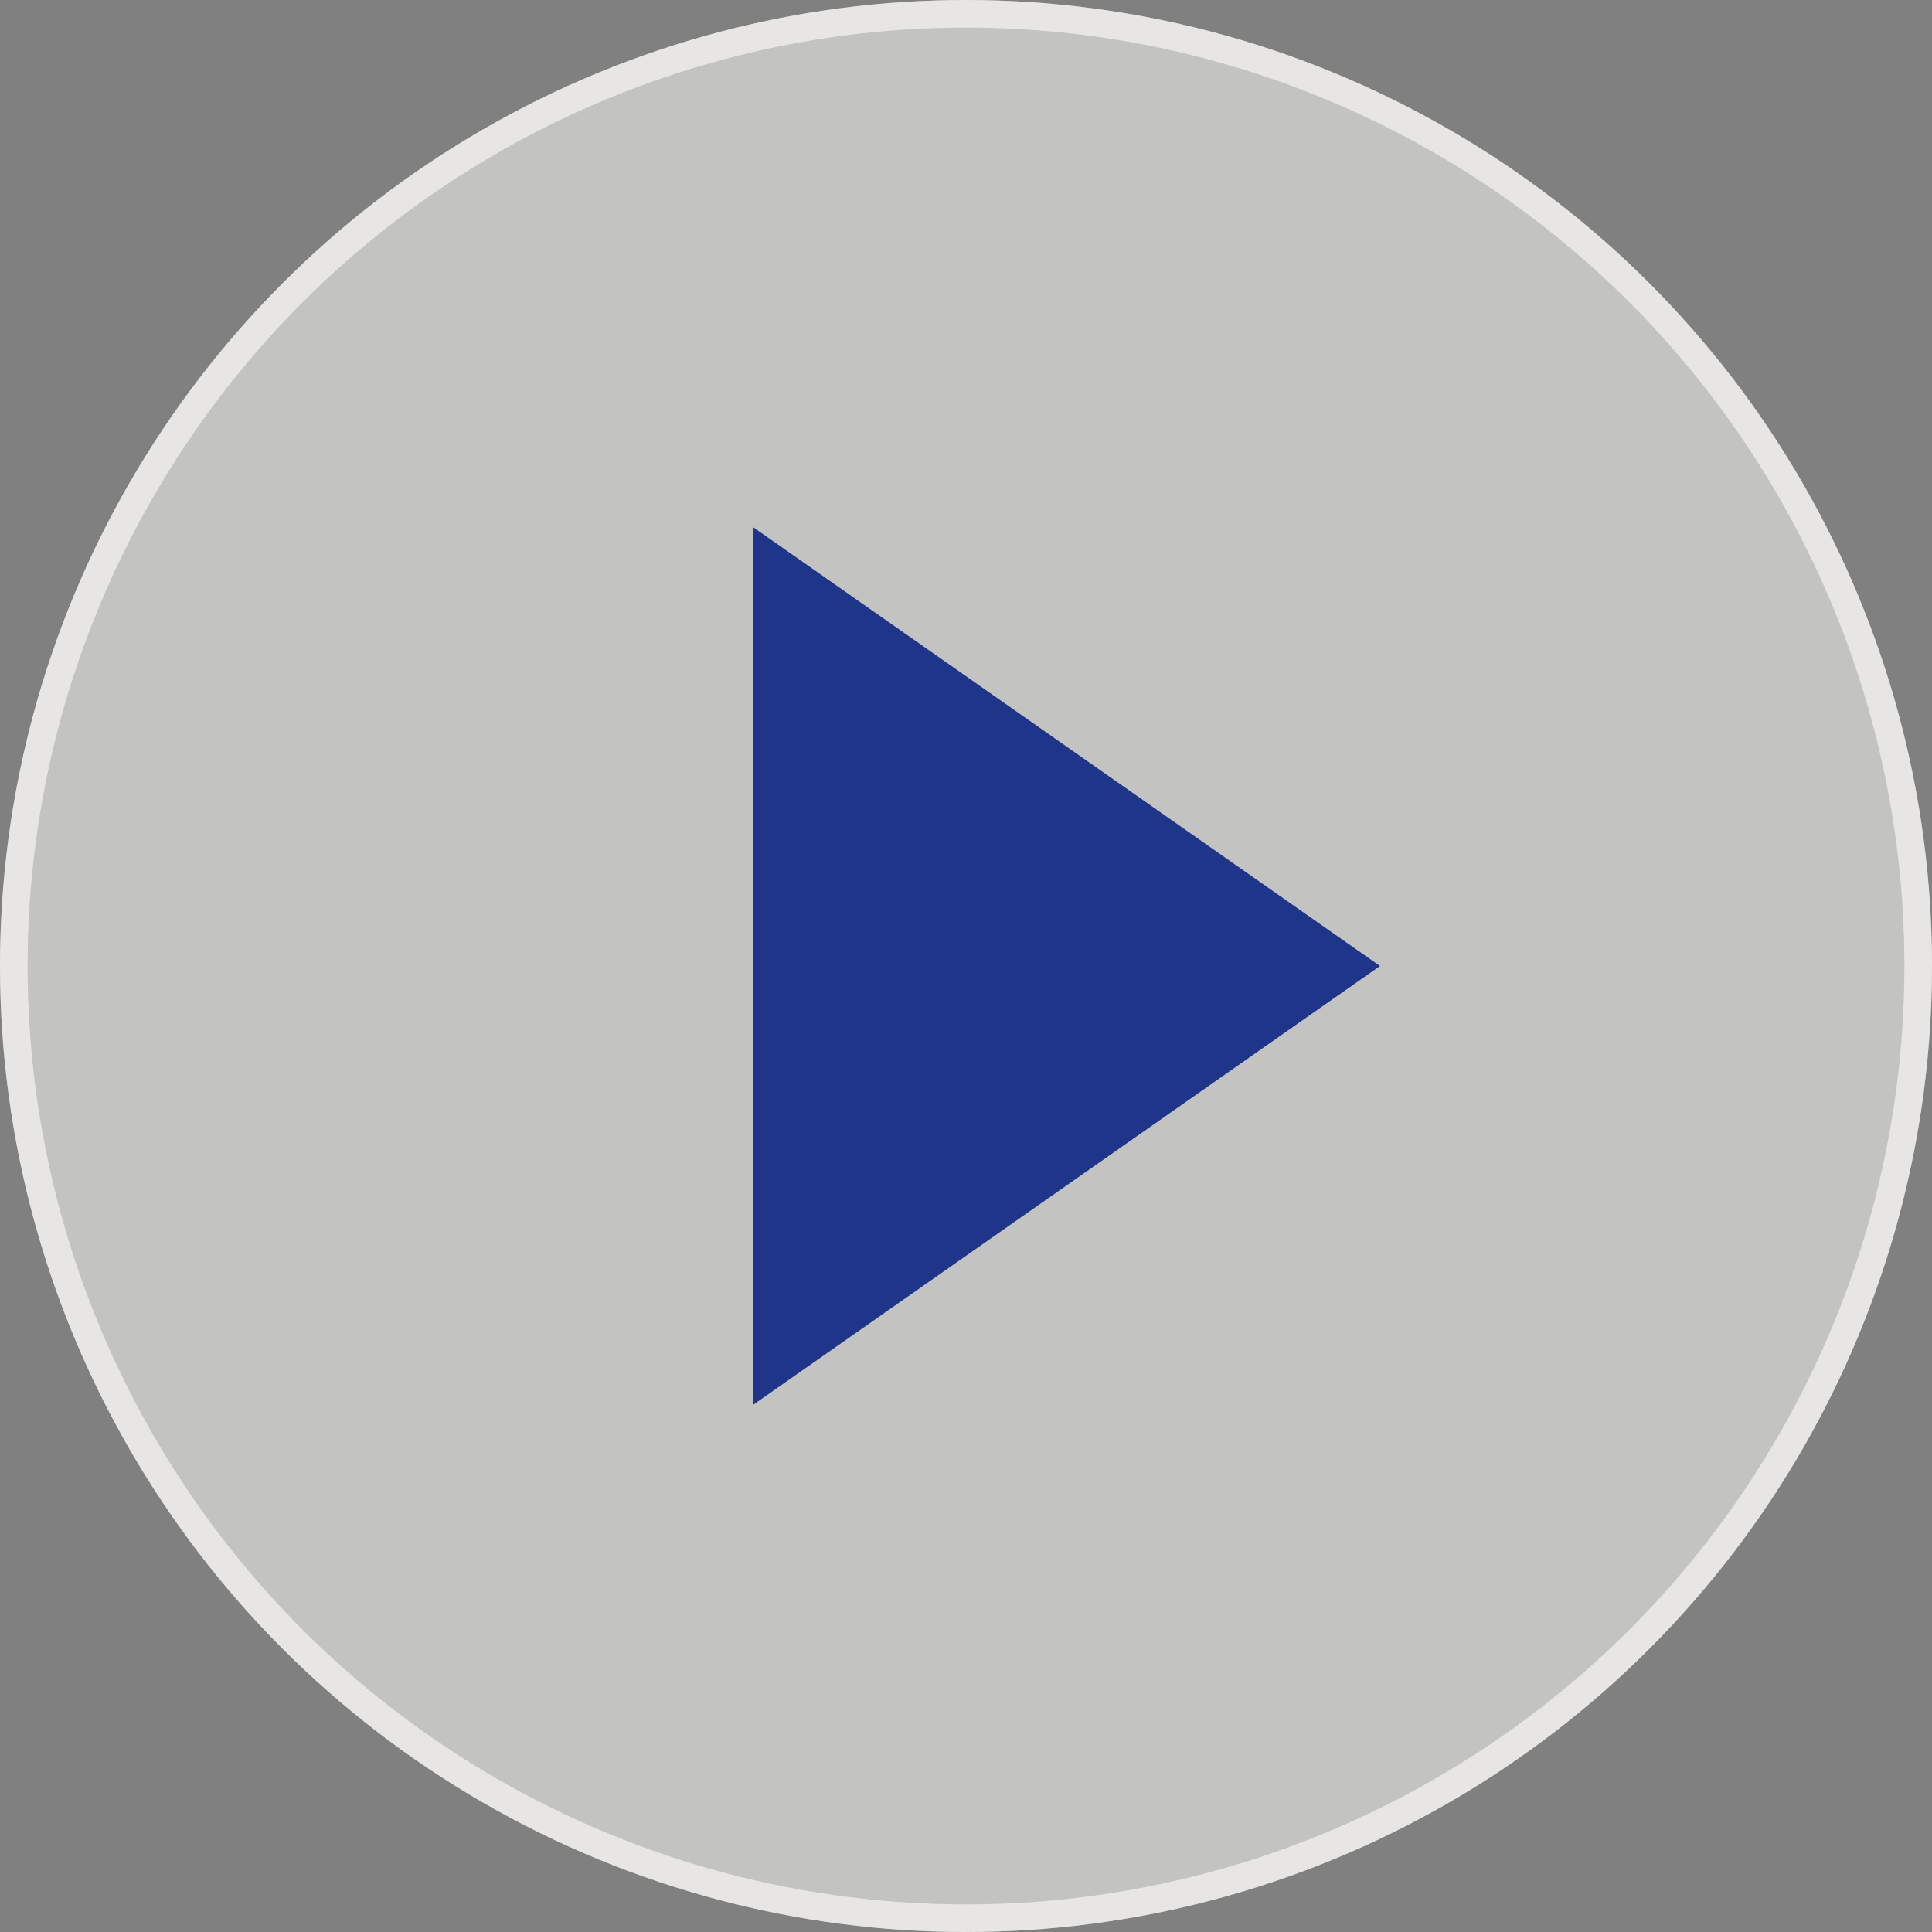
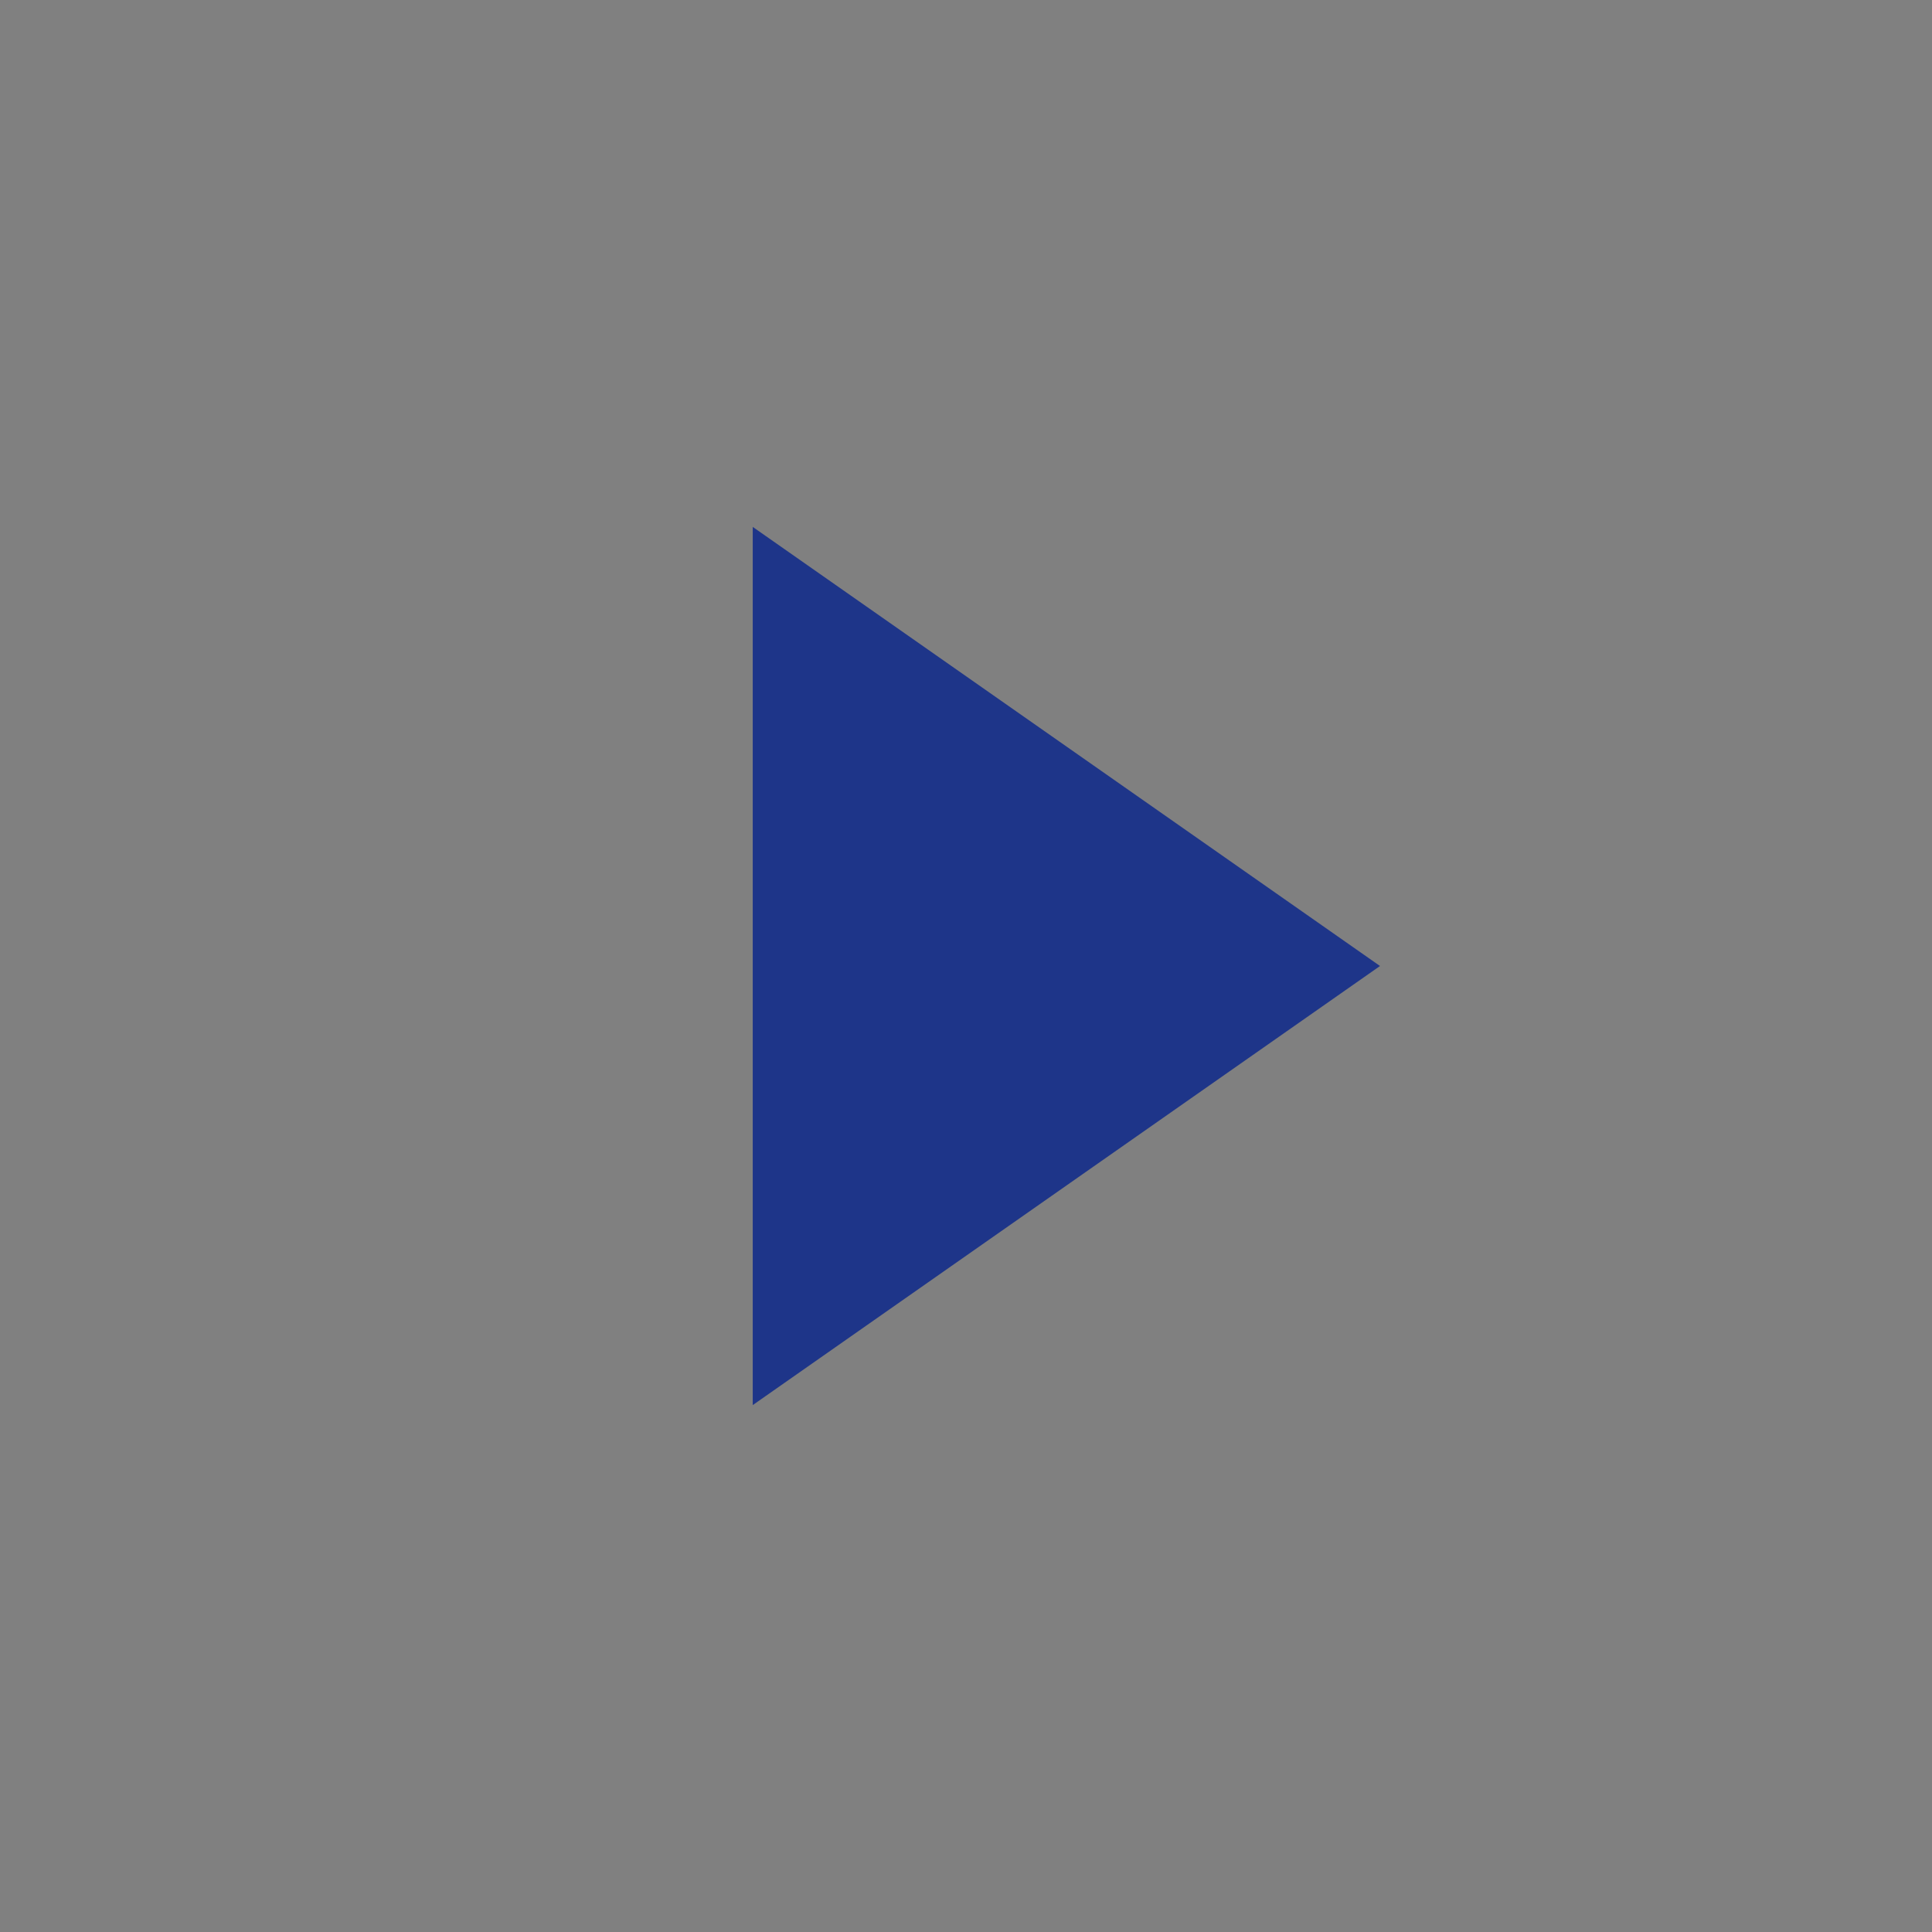
<svg xmlns="http://www.w3.org/2000/svg" width="70" height="70" viewBox="0 0 70 70" fill="none">
  <rect x="0" y="0" width="70" height="70" fill="#808080" stroke="none" />
-   <circle cx="35" cy="35" r="35" fill="#FCFBF9" fill-opacity="0.54" />
-   <circle cx="35" cy="35" r="34.5" stroke="#FCFBF9" stroke-opacity="0.63" />
-   <path d="M50 35L27.273 50.909L27.273 19.091L50 35Z" fill="#1E3589" />
+   <path d="M50 35L27.273 50.909L27.273 19.091Z" fill="#1E3589" />
</svg>